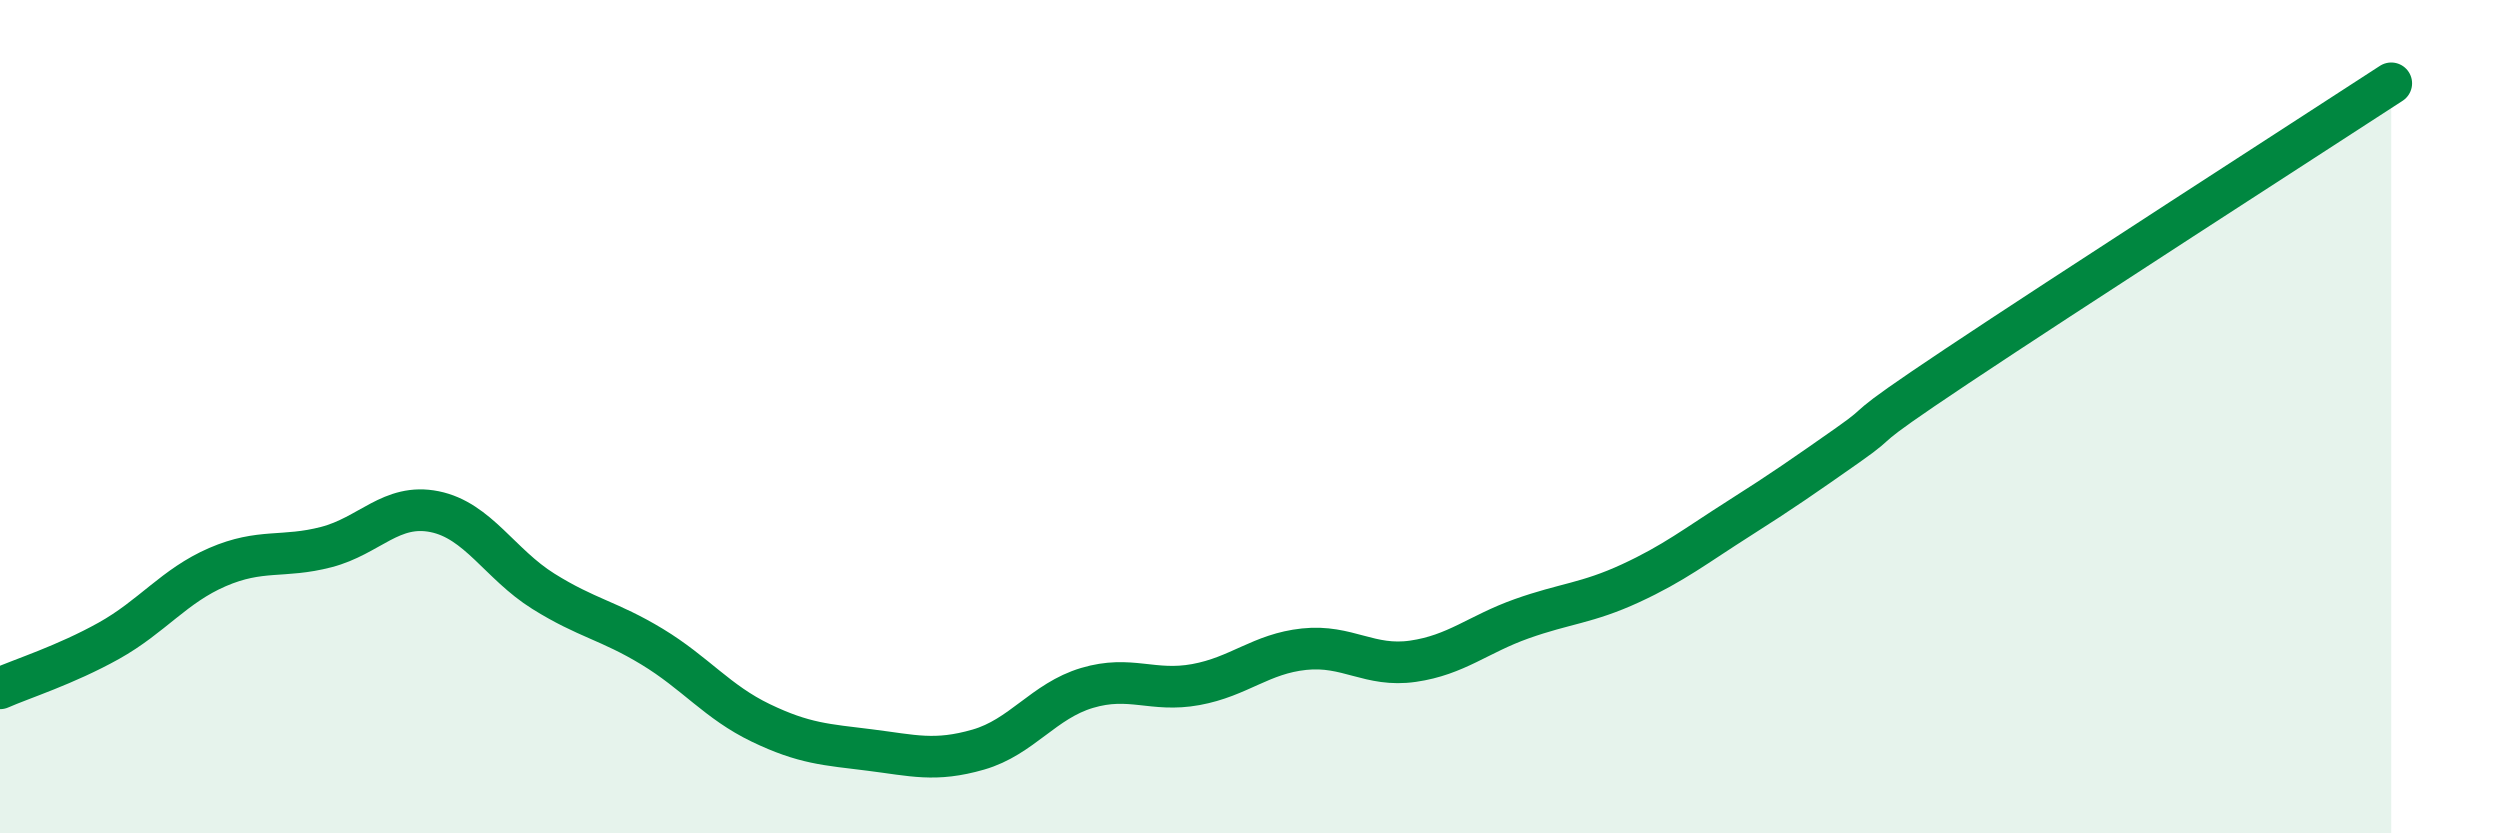
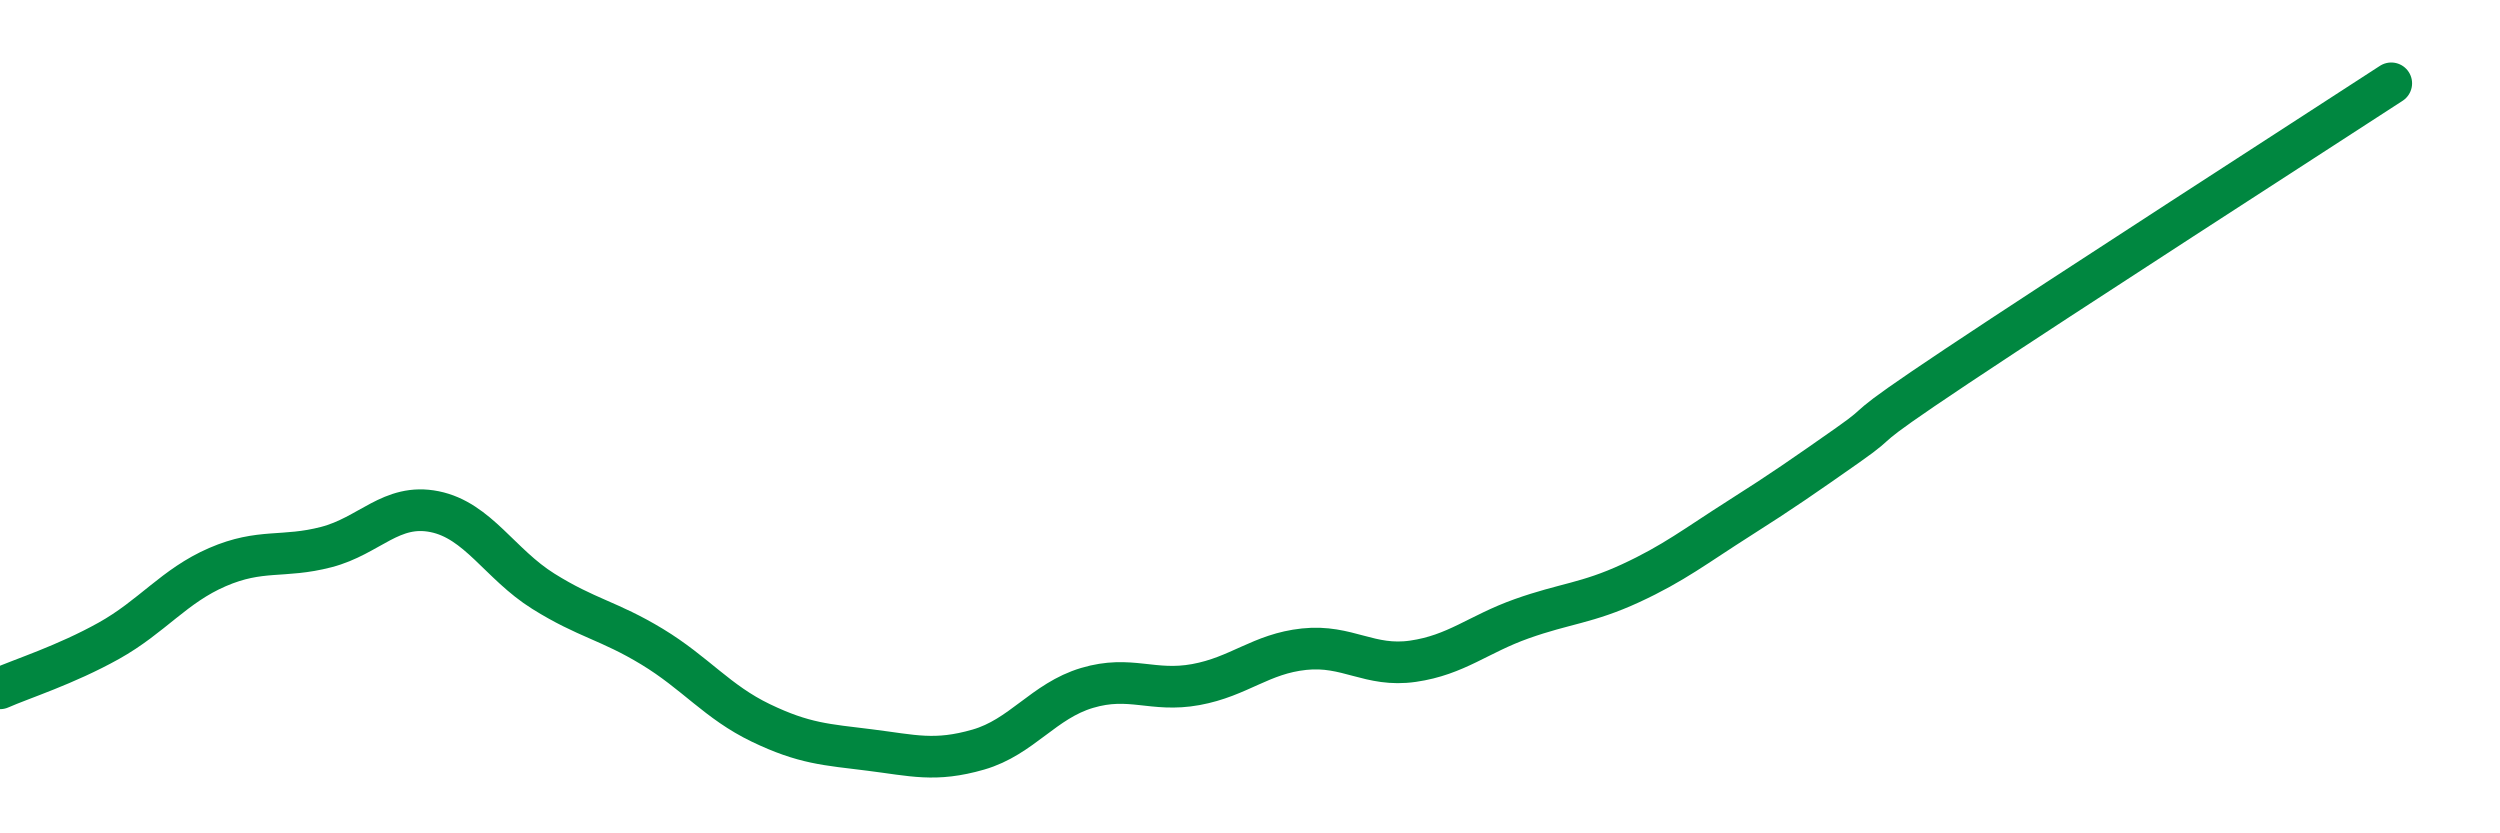
<svg xmlns="http://www.w3.org/2000/svg" width="60" height="20" viewBox="0 0 60 20">
-   <path d="M 0,16.52 C 0.52,16.29 1.57,15.96 2.61,15.38 C 3.65,14.8 4.18,14.06 5.22,13.61 C 6.26,13.16 6.79,13.4 7.83,13.13 C 8.87,12.86 9.39,12.07 10.43,12.28 C 11.47,12.49 12,13.54 13.04,14.19 C 14.08,14.84 14.61,14.89 15.65,15.52 C 16.69,16.15 17.22,16.85 18.26,17.35 C 19.3,17.85 19.83,17.87 20.87,18 C 21.91,18.13 22.44,18.29 23.48,17.99 C 24.52,17.69 25.05,16.82 26.09,16.51 C 27.13,16.2 27.66,16.62 28.7,16.43 C 29.74,16.24 30.26,15.69 31.3,15.58 C 32.34,15.47 32.87,16.02 33.91,15.87 C 34.95,15.72 35.48,15.22 36.52,14.85 C 37.56,14.48 38.09,14.48 39.13,14 C 40.17,13.52 40.7,13.1 41.74,12.44 C 42.78,11.78 43.31,11.41 44.35,10.68 C 45.39,9.95 44.35,10.53 46.96,8.79 C 49.57,7.05 55.3,3.36 57.39,2L57.39 20L0 20Z" fill="#008740" opacity="0.1" stroke-linecap="round" stroke-linejoin="round" />
  <path d="M 0,16.52 C 0.52,16.29 1.57,15.96 2.61,15.38 C 3.65,14.8 4.18,14.06 5.22,13.61 C 6.26,13.16 6.79,13.4 7.83,13.13 C 8.87,12.86 9.39,12.07 10.43,12.28 C 11.47,12.49 12,13.54 13.04,14.19 C 14.08,14.84 14.61,14.89 15.65,15.52 C 16.69,16.15 17.22,16.85 18.26,17.35 C 19.3,17.85 19.83,17.87 20.87,18 C 21.91,18.13 22.44,18.29 23.48,17.99 C 24.52,17.69 25.05,16.82 26.09,16.51 C 27.13,16.2 27.66,16.62 28.7,16.43 C 29.74,16.24 30.26,15.69 31.3,15.58 C 32.34,15.47 32.87,16.02 33.91,15.87 C 34.95,15.72 35.48,15.22 36.52,14.85 C 37.56,14.48 38.09,14.48 39.13,14 C 40.17,13.52 40.7,13.1 41.74,12.44 C 42.78,11.78 43.31,11.41 44.35,10.68 C 45.39,9.95 44.35,10.53 46.96,8.79 C 49.57,7.05 55.3,3.36 57.39,2" stroke="#008740" stroke-width="1" fill="none" stroke-linecap="round" stroke-linejoin="round" />
</svg>